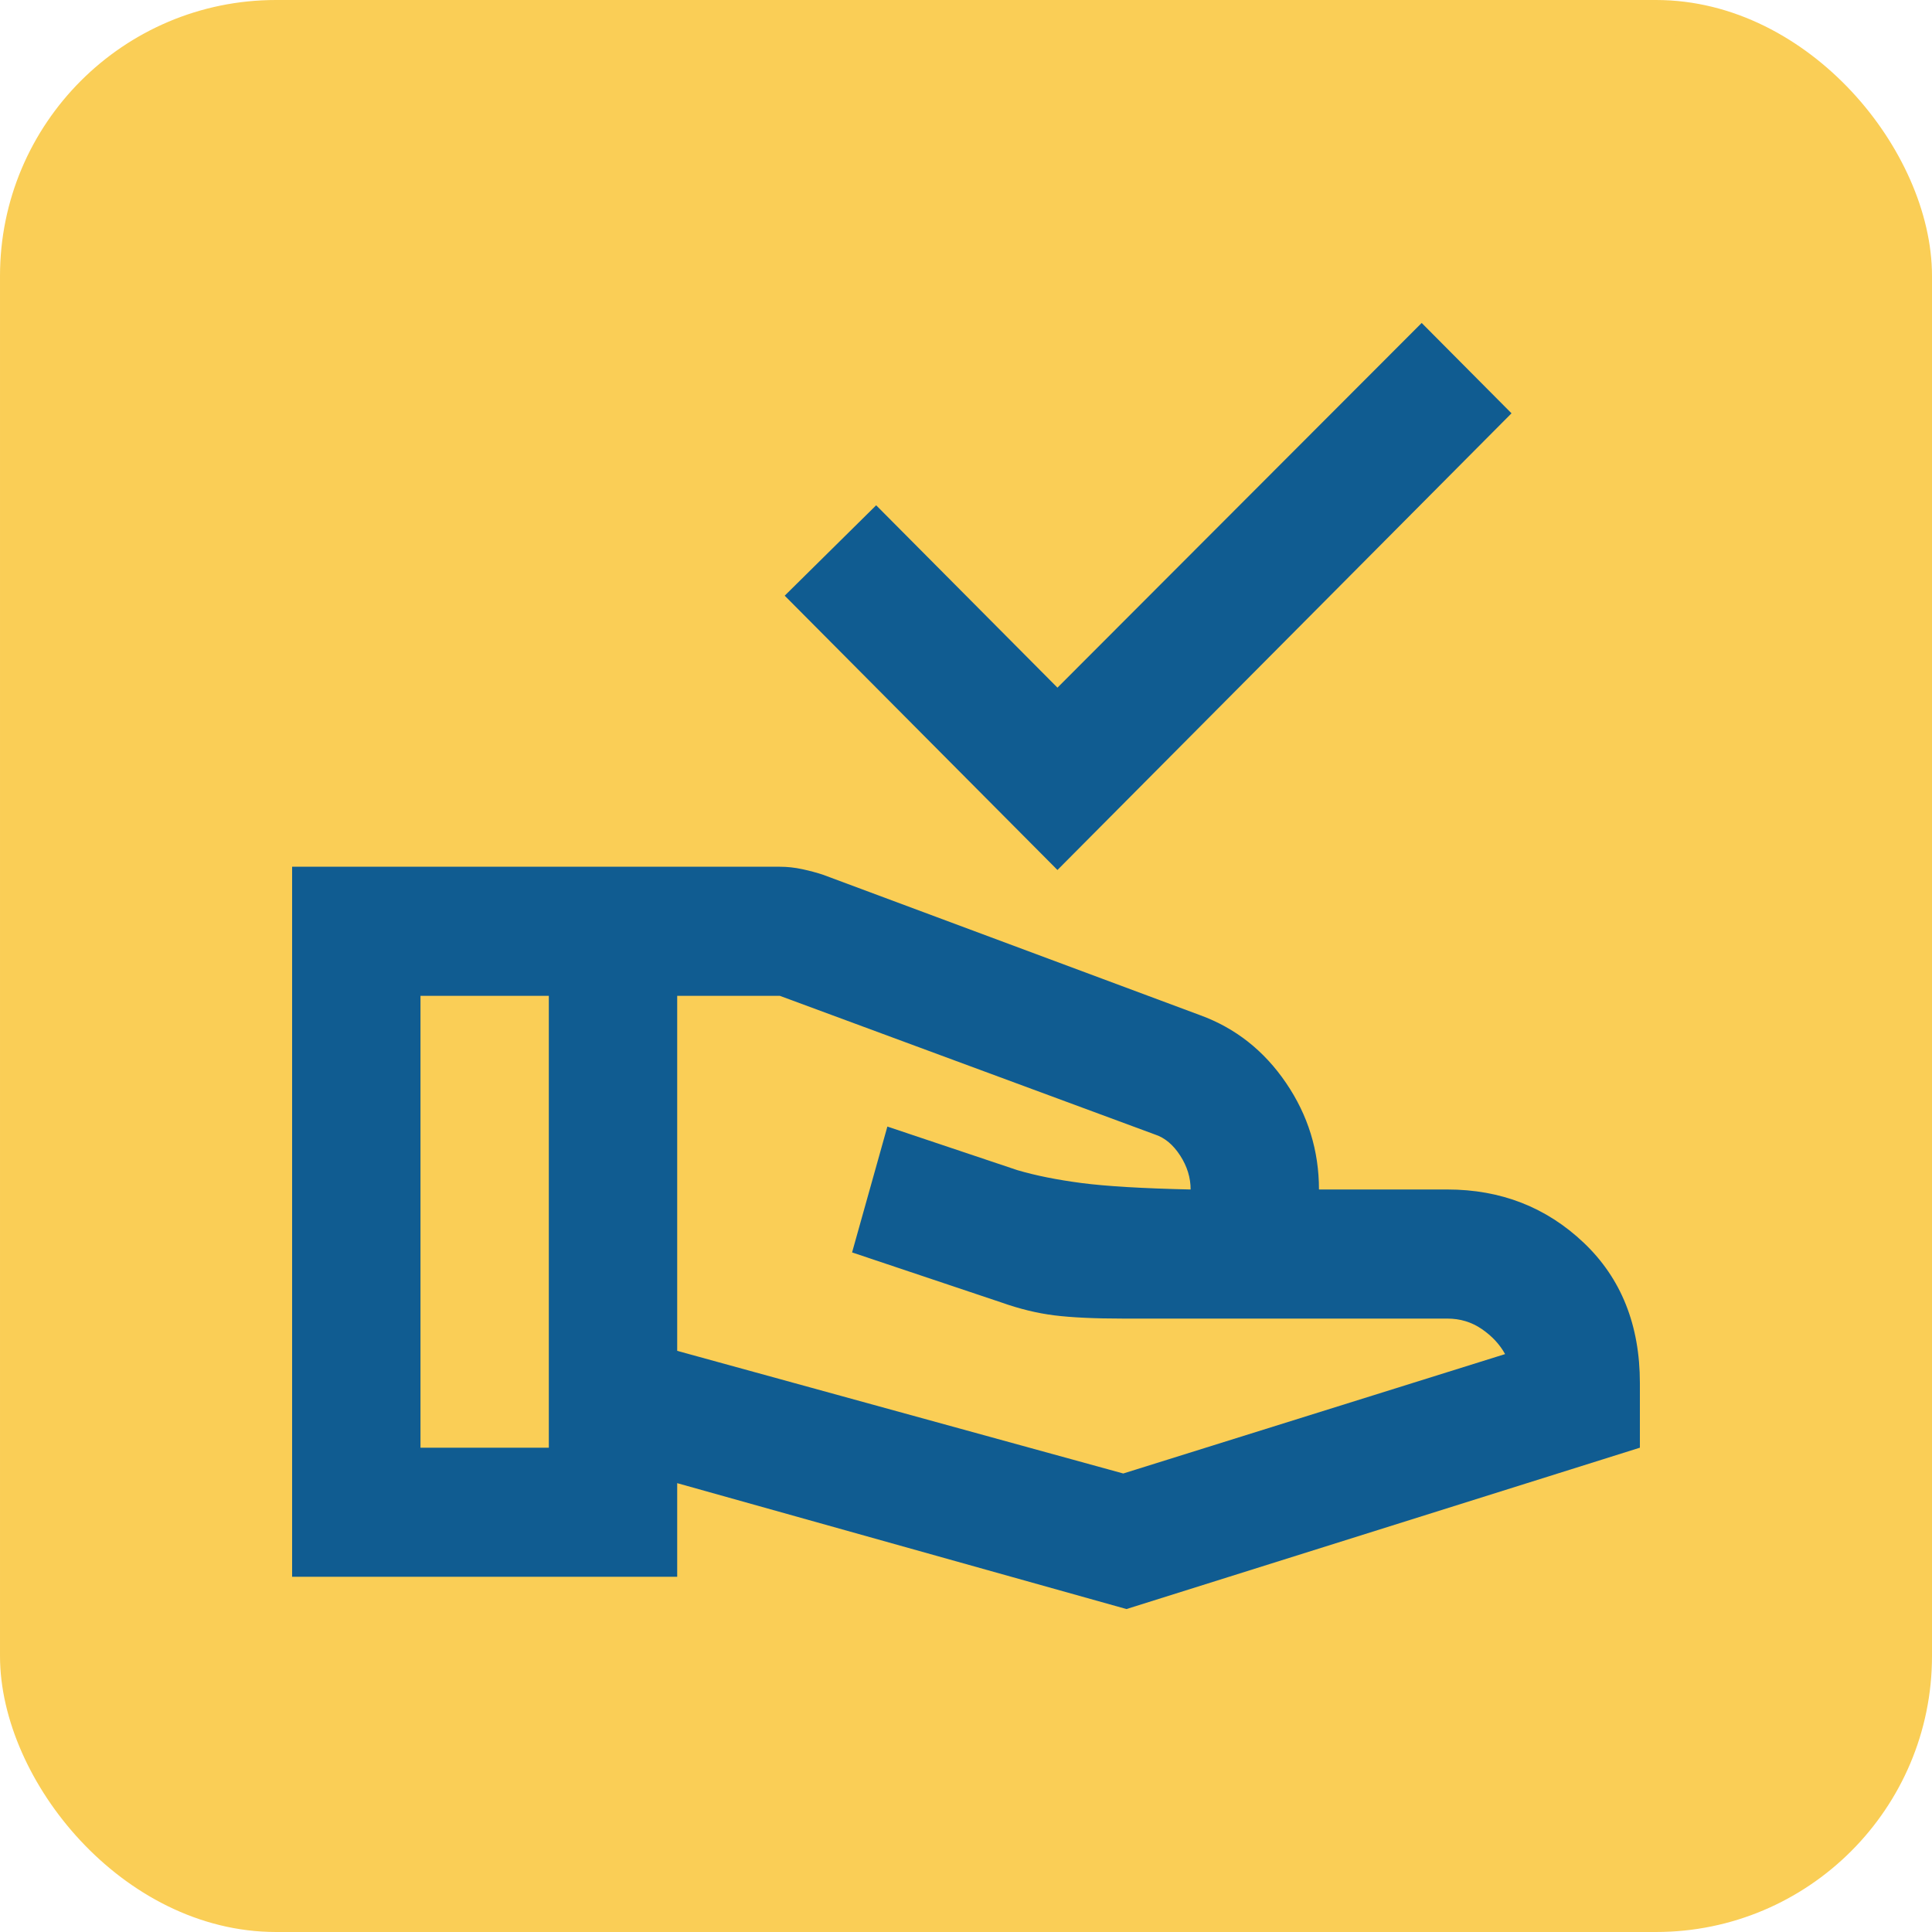
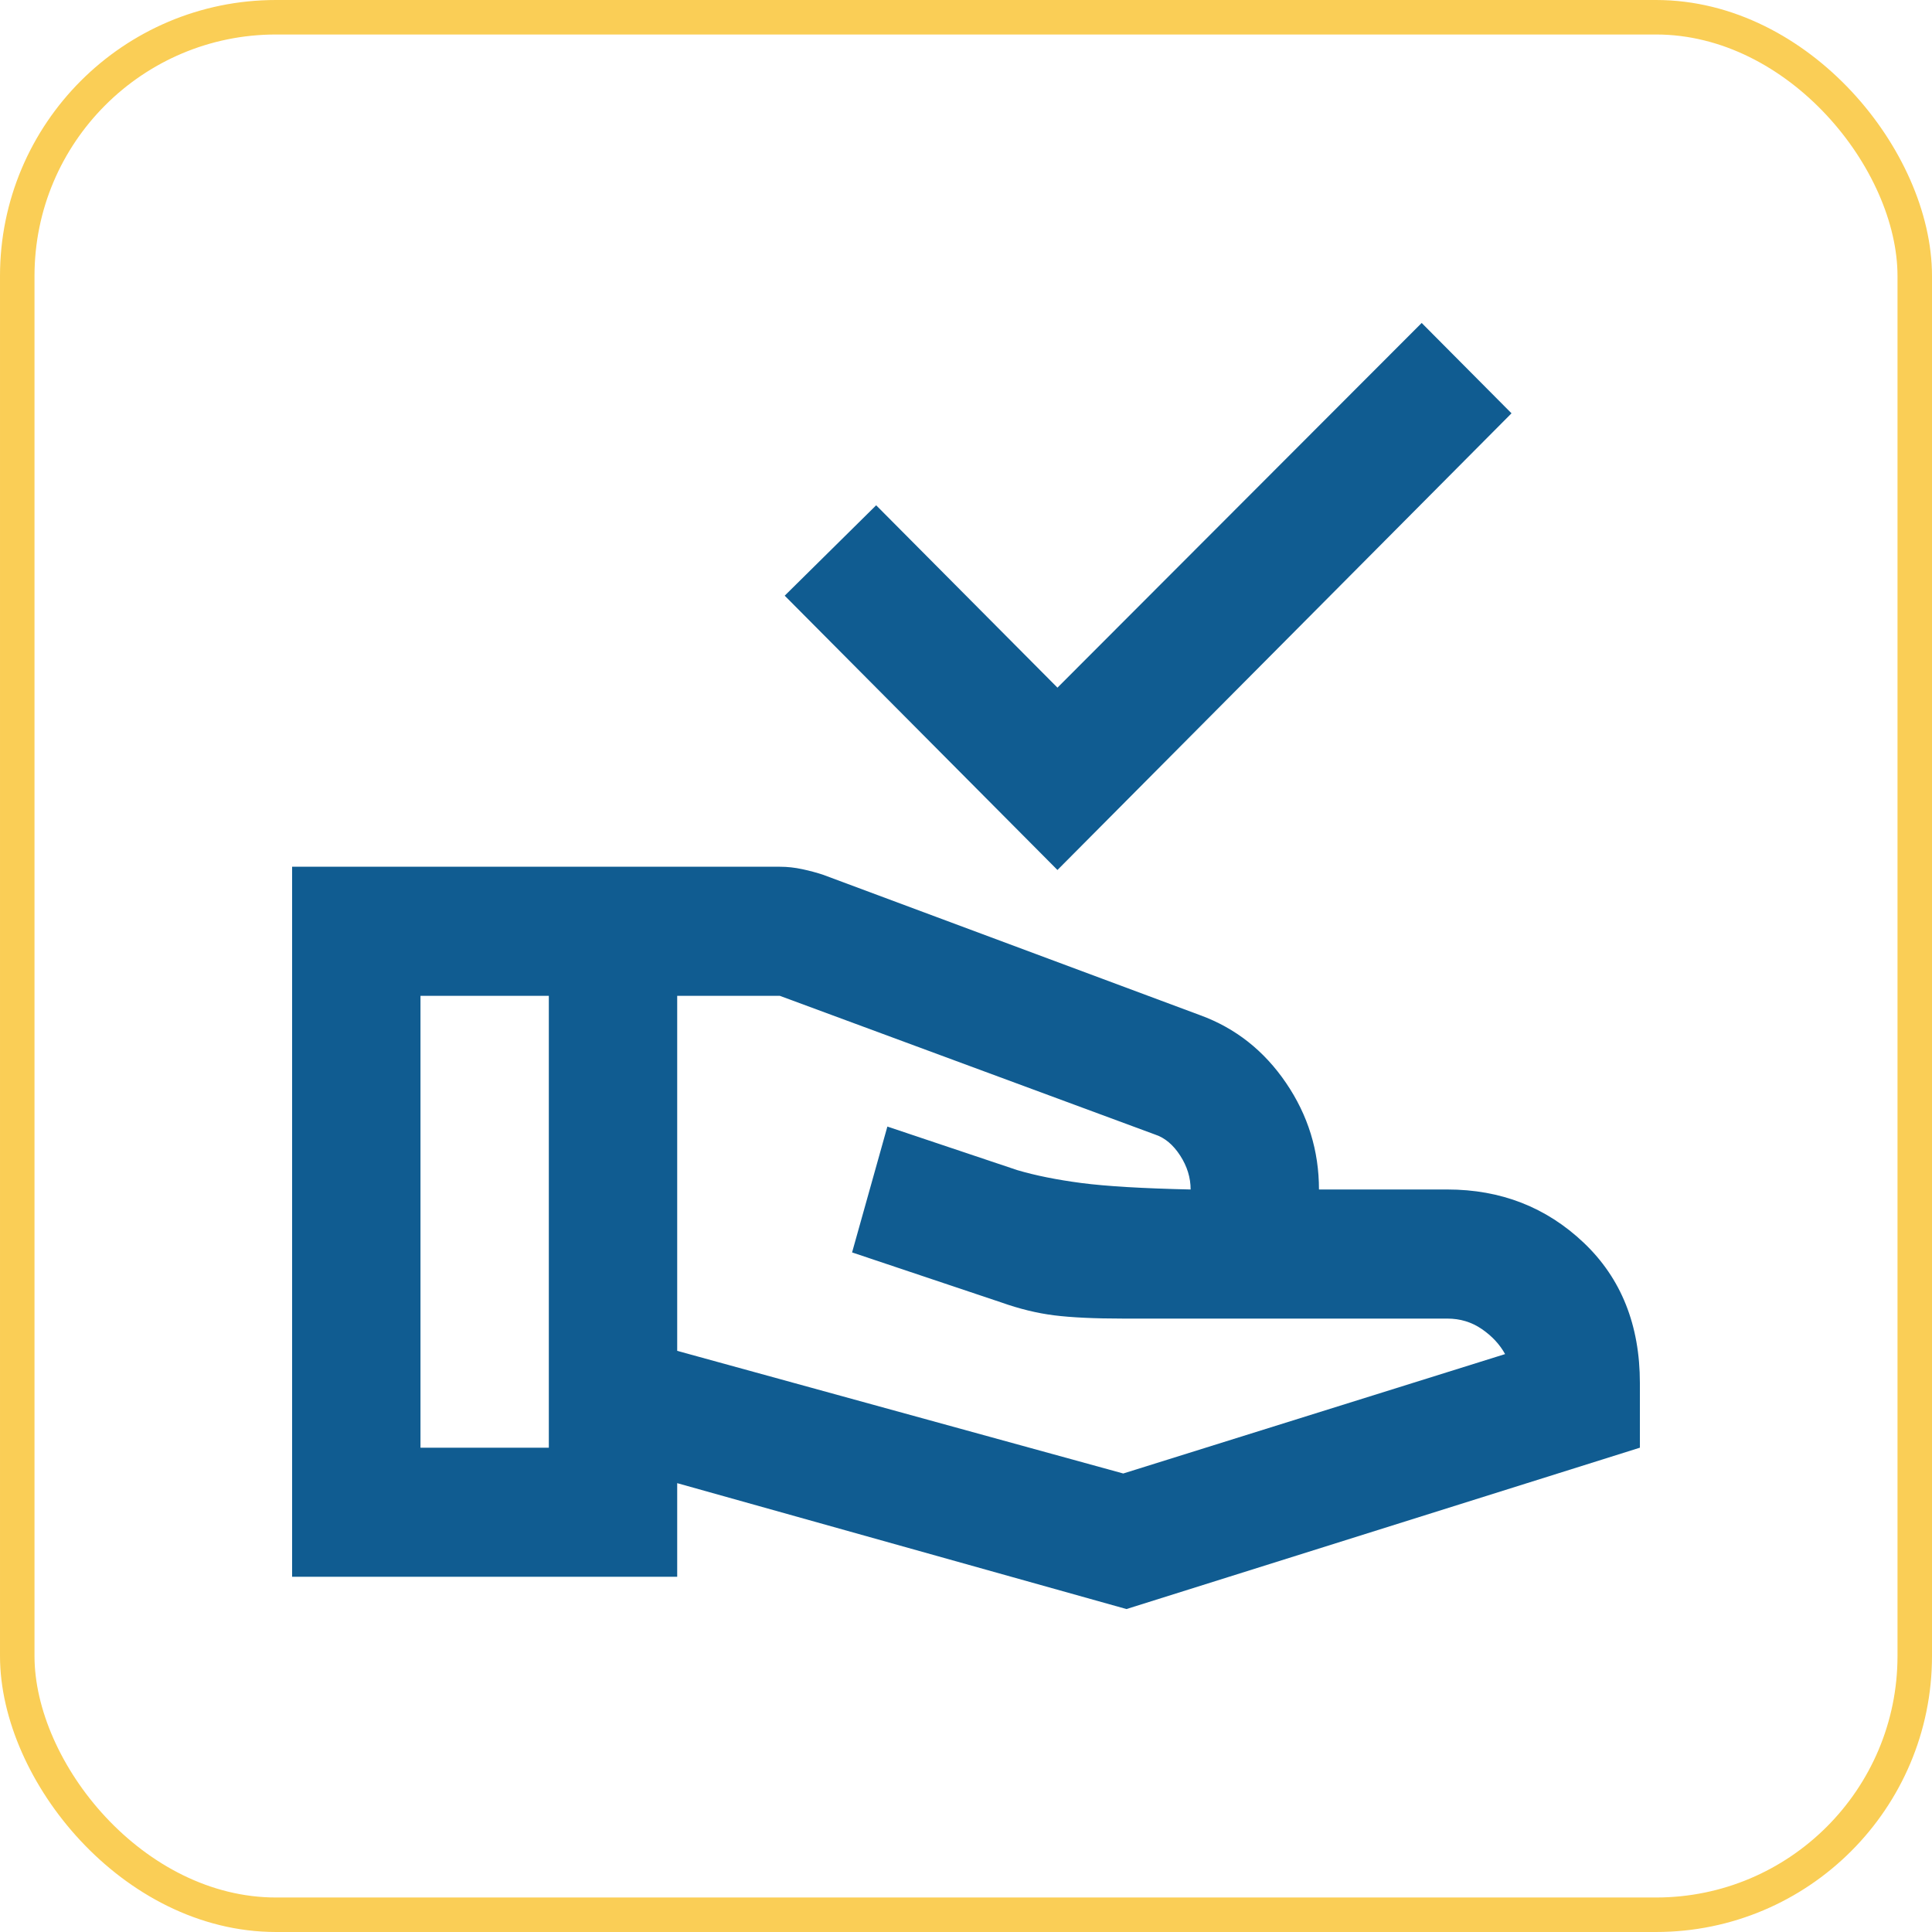
<svg xmlns="http://www.w3.org/2000/svg" width="56" height="56" viewBox="0 0 56 56" fill="none">
-   <rect x="0.5" y="0.5" width="55" height="55" rx="7.5" fill="#FACE56" />
  <rect x="0.5" y="0.5" width="55" height="55" rx="7.5" stroke="#FACE56" />
  <path d="M30.651 25.217L22.745 17.266L25.396 14.646L30.651 19.932L41.208 9.361L43.812 11.98L30.651 25.217ZM19.629 39.155L32.558 42.71L43.626 39.249C43.471 38.968 43.246 38.726 42.952 38.524C42.657 38.321 42.324 38.22 41.952 38.22H32.558C31.721 38.22 31.054 38.188 30.558 38.126C30.062 38.064 29.55 37.939 29.023 37.752L24.698 36.302L25.721 32.654L29.488 33.917C30.015 34.073 30.635 34.197 31.349 34.291C32.062 34.384 33.116 34.447 34.511 34.478C34.511 34.135 34.41 33.807 34.209 33.496C34.007 33.184 33.767 32.981 33.488 32.888L22.605 28.865H19.629V39.155ZM8.467 45.703V25.123H22.605C22.822 25.123 23.039 25.147 23.256 25.194C23.473 25.24 23.675 25.295 23.861 25.357L34.79 29.427C35.813 29.801 36.642 30.456 37.278 31.391C37.914 32.326 38.231 33.355 38.231 34.478H41.952C43.502 34.478 44.82 34.992 45.905 36.021C46.99 37.05 47.533 38.407 47.533 40.091V41.962L32.651 46.639L19.629 42.99V45.703H8.467ZM12.188 41.962H15.908V28.865H12.188V41.962Z" fill="#105C91" />
</svg>